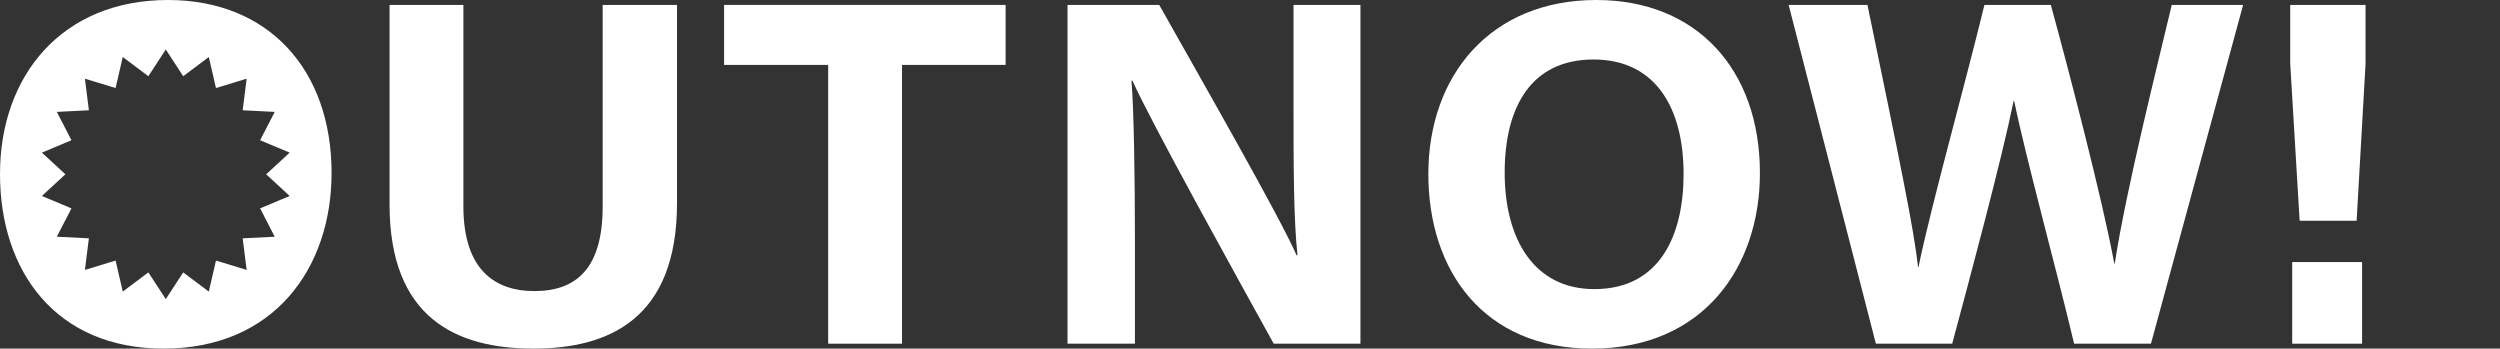
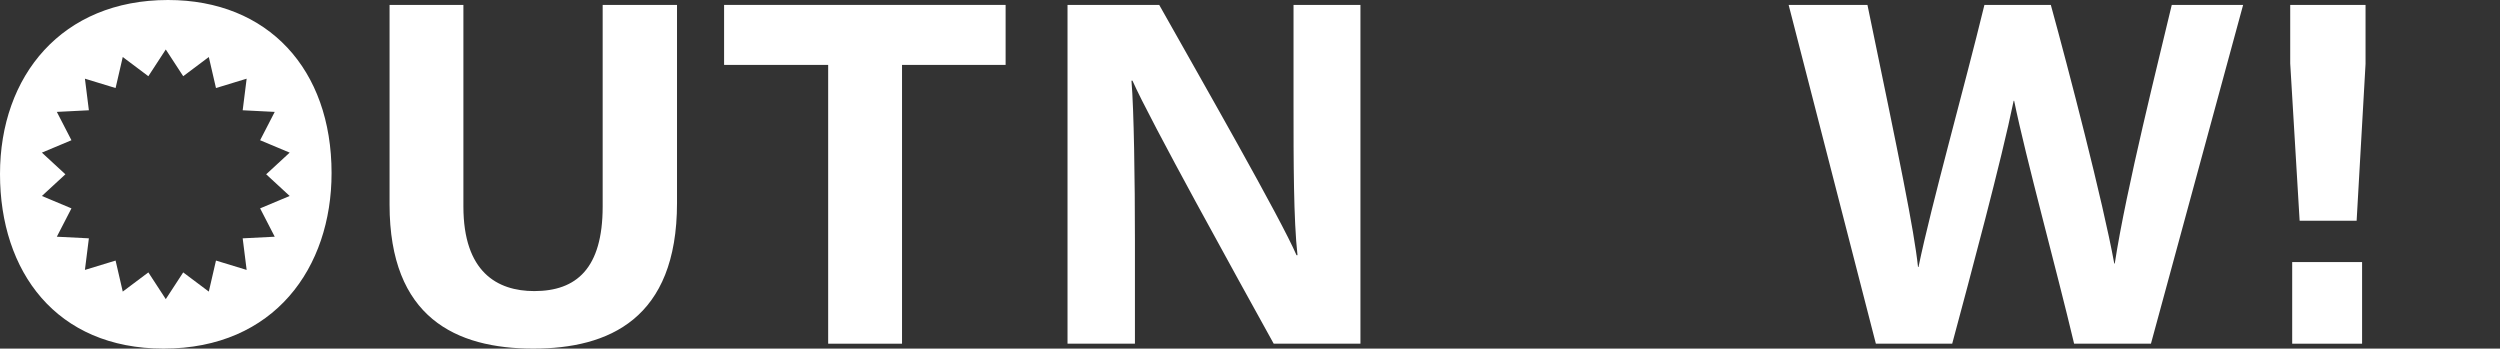
<svg xmlns="http://www.w3.org/2000/svg" width="502" height="70" viewBox="0 0 502 70" fill="none">
  <rect x="0" y="0" width="502" height="70" fill="#333333" stroke="none" />
  <path d="M232.771 0.987H214.359V69.013H227.894V48.279C227.894 36.136 227.695 22.116 227.198 16.192H227.397C230.88 24.09 248.395 55.684 255.76 69.013H273.176V0.987H259.74V21.128C259.74 32.285 259.74 44.133 260.537 51.241H260.338C257.153 43.837 241.329 16.192 232.771 0.987Z" fill="white" />
-   <path d="M353.391 34.753C353.391 13.921 340.653 0 320.55 0C299.252 0 286.812 15.205 286.812 34.951C286.812 54.499 298.058 70 319.654 70C341.946 70 353.391 53.709 353.391 34.753ZM302.138 34.655C302.138 21.424 307.512 11.947 319.952 11.947C332.691 11.947 338.065 22.017 338.065 34.951C338.065 47.094 333.388 58.054 320.151 58.054C308.01 58.054 302.138 47.983 302.138 34.655Z" fill="white" />
  <path d="M392.002 69.013C395.684 55.289 401.854 32.384 404.342 20.24H404.441C406.83 31.89 412.901 53.907 416.483 69.013H431.909L450.419 0.988H436.089C433.6 11.552 426.933 37.913 424.644 52.92H424.544C422.255 40.381 415.389 14.02 411.806 0.988H398.47C394.49 17.377 387.822 41.072 385.234 53.611H385.135C384.338 46.108 381.452 32.186 374.984 0.988H359.16L376.676 69.013H392.002Z" fill="white" />
  <path d="M474.306 52.624H460.273V69.013H474.306V52.624Z" fill="white" />
  <path d="M461.766 44.33H473.211L475.002 12.835V0.988H459.875V12.736L461.766 44.33Z" fill="white" />
  <path d="M135.944 0.987H121.016V41.467C121.016 53.907 115.741 58.449 107.282 58.449C99.818 58.449 93.051 54.598 93.051 41.467V0.987H78.223V41.072C78.223 63.78 91.558 70 107.083 70C122.21 70 135.944 64.076 135.944 40.776L135.944 0.987Z" fill="white" />
  <path d="M166.297 69.013H181.126V13.032H201.926V0.987H145.398V13.032H166.297V69.013Z" fill="white" />
  <path d="M33.737 0C12.44 0 0 15.204 0 34.951C0 54.499 11.246 70 32.841 70C55.134 70 66.579 53.709 66.579 34.753C66.579 13.921 53.84 0 33.737 0ZM58.167 39.352L52.232 41.84L55.166 47.532L48.731 47.856L49.527 54.2L43.369 52.321L41.929 58.552L36.789 54.697L33.289 60.064L29.788 54.697L24.649 58.552L23.21 52.321L17.051 54.2L17.847 47.856L11.412 47.532L14.347 41.84L8.412 39.352L13.131 34.999L8.412 30.648L14.347 28.159L11.412 22.468L17.847 22.143L17.052 15.8L23.21 17.678L24.649 11.447L29.789 15.303L33.289 9.936L36.79 15.303L41.929 11.447L43.369 17.679L49.527 15.8L48.731 22.143L55.166 22.468L52.232 28.159L58.167 30.648L53.448 34.999L58.167 39.352Z" fill="white" />
</svg>